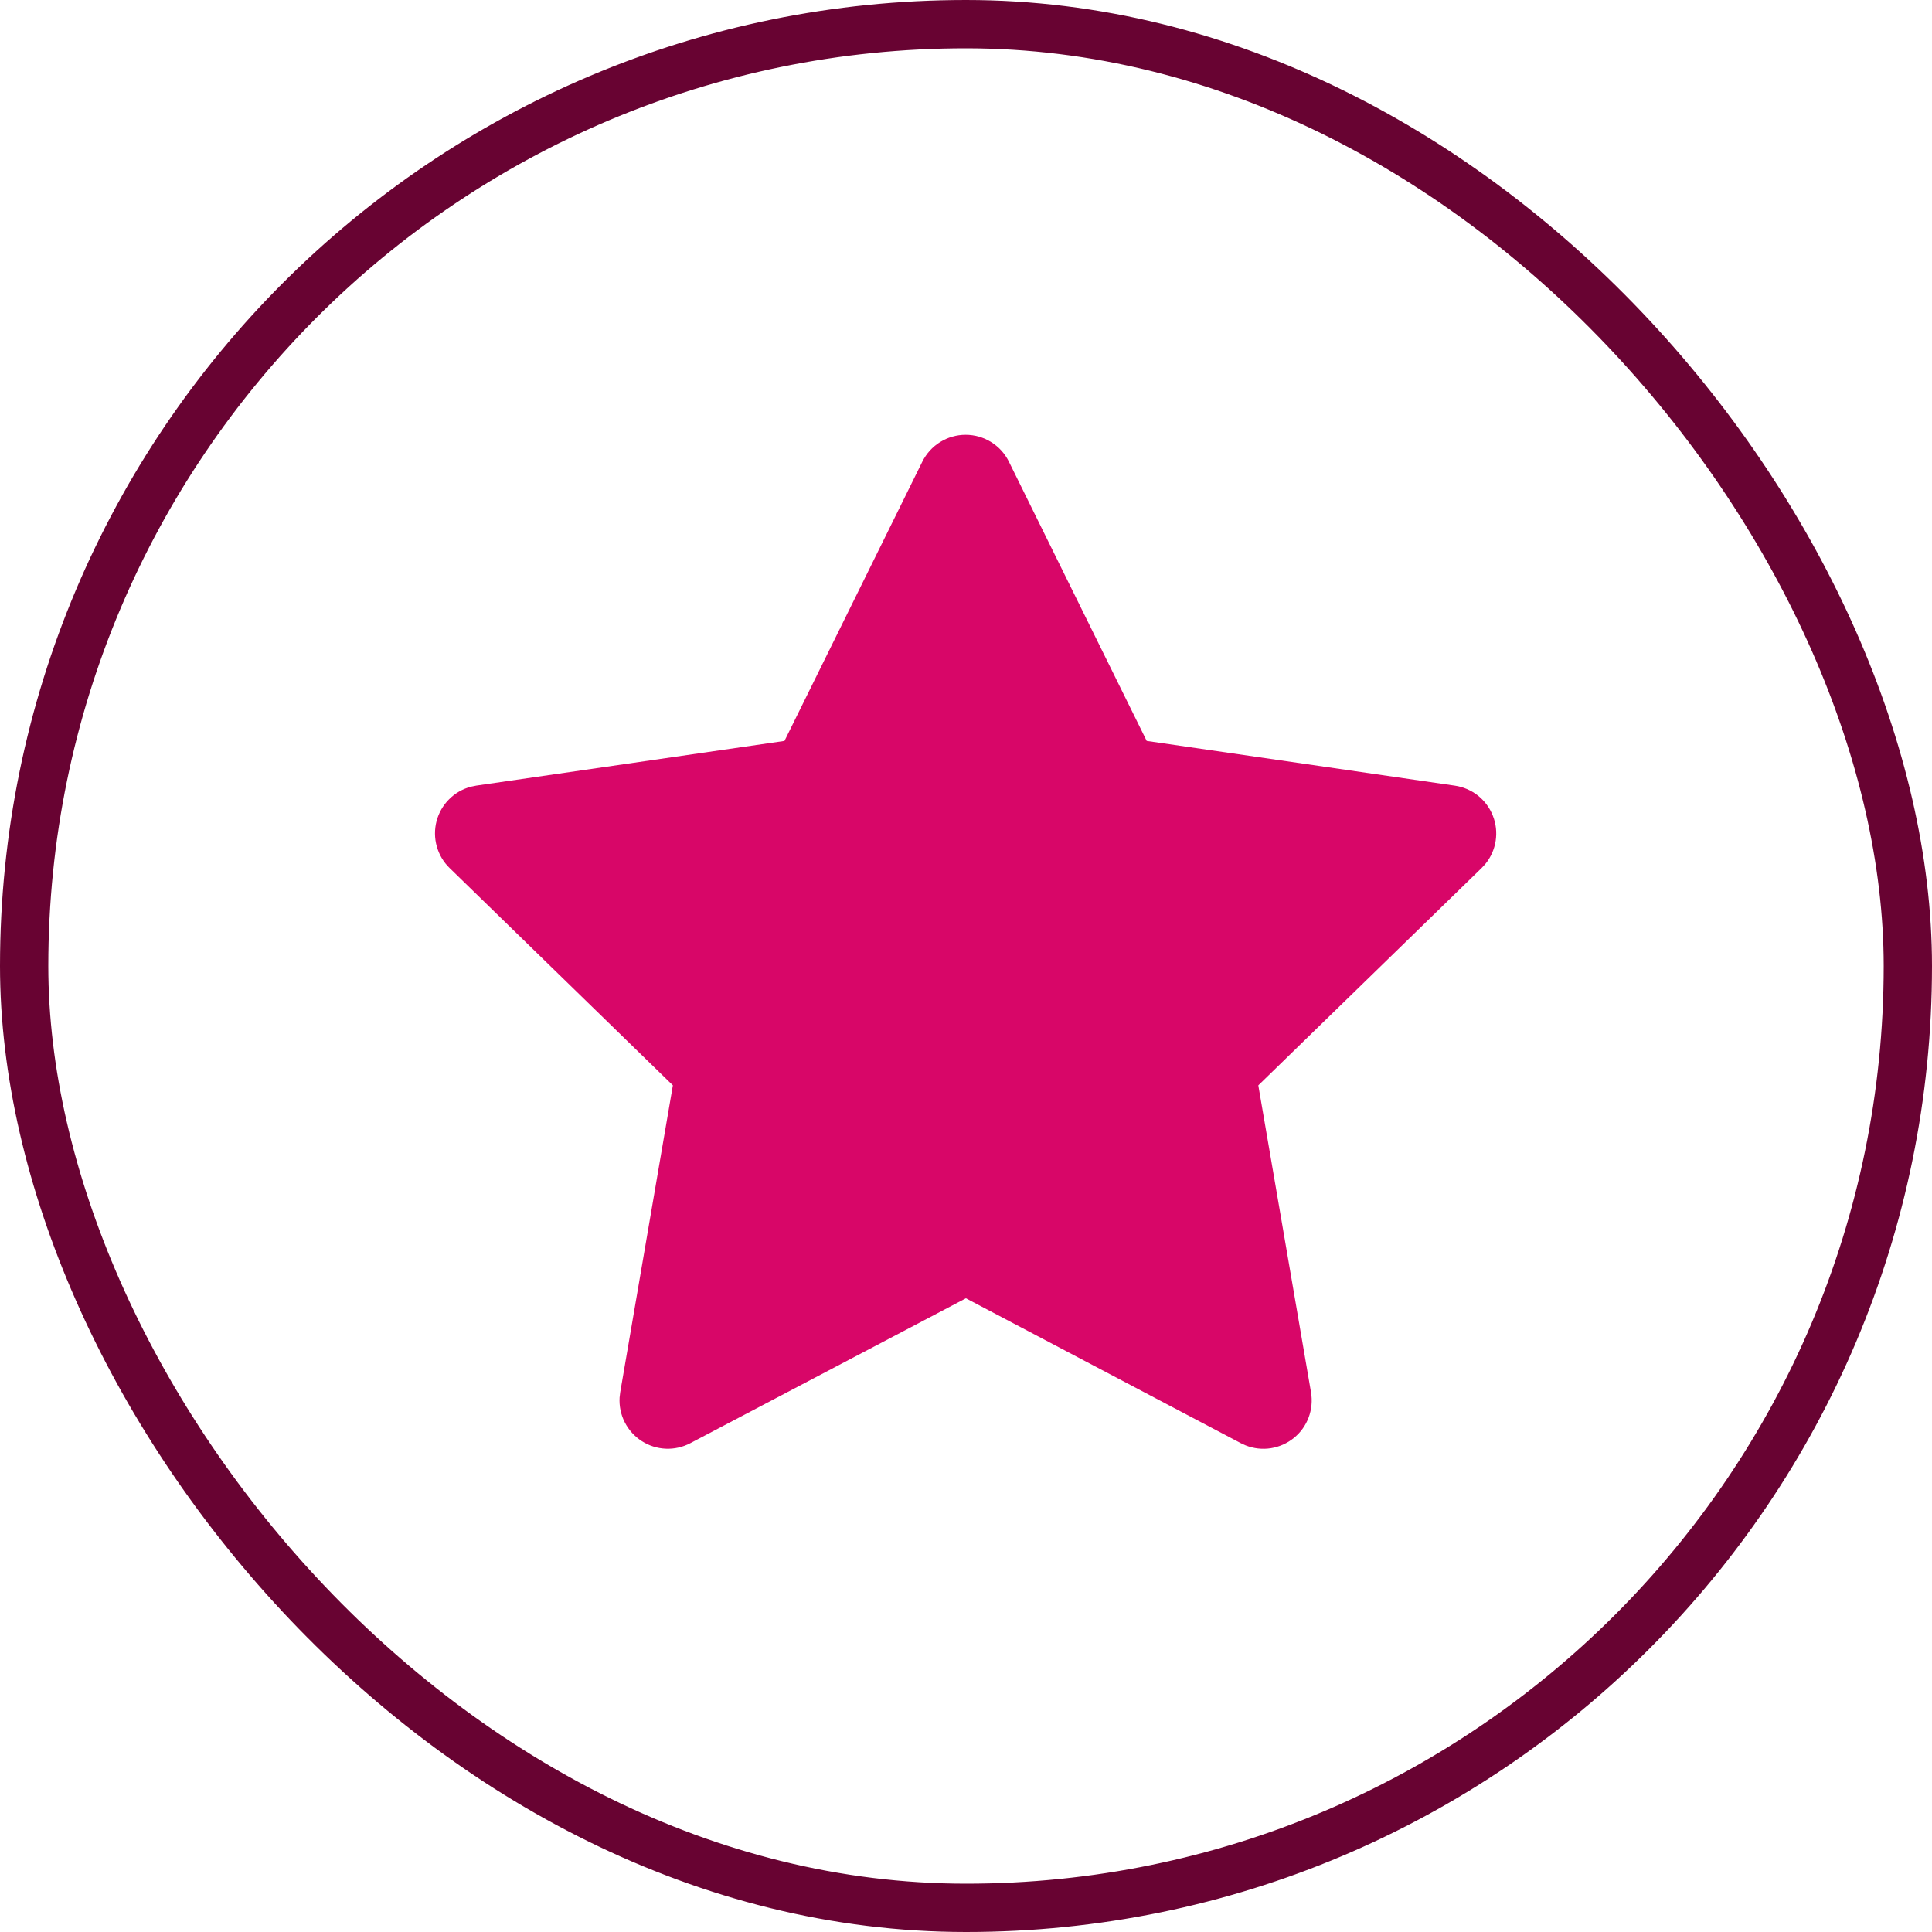
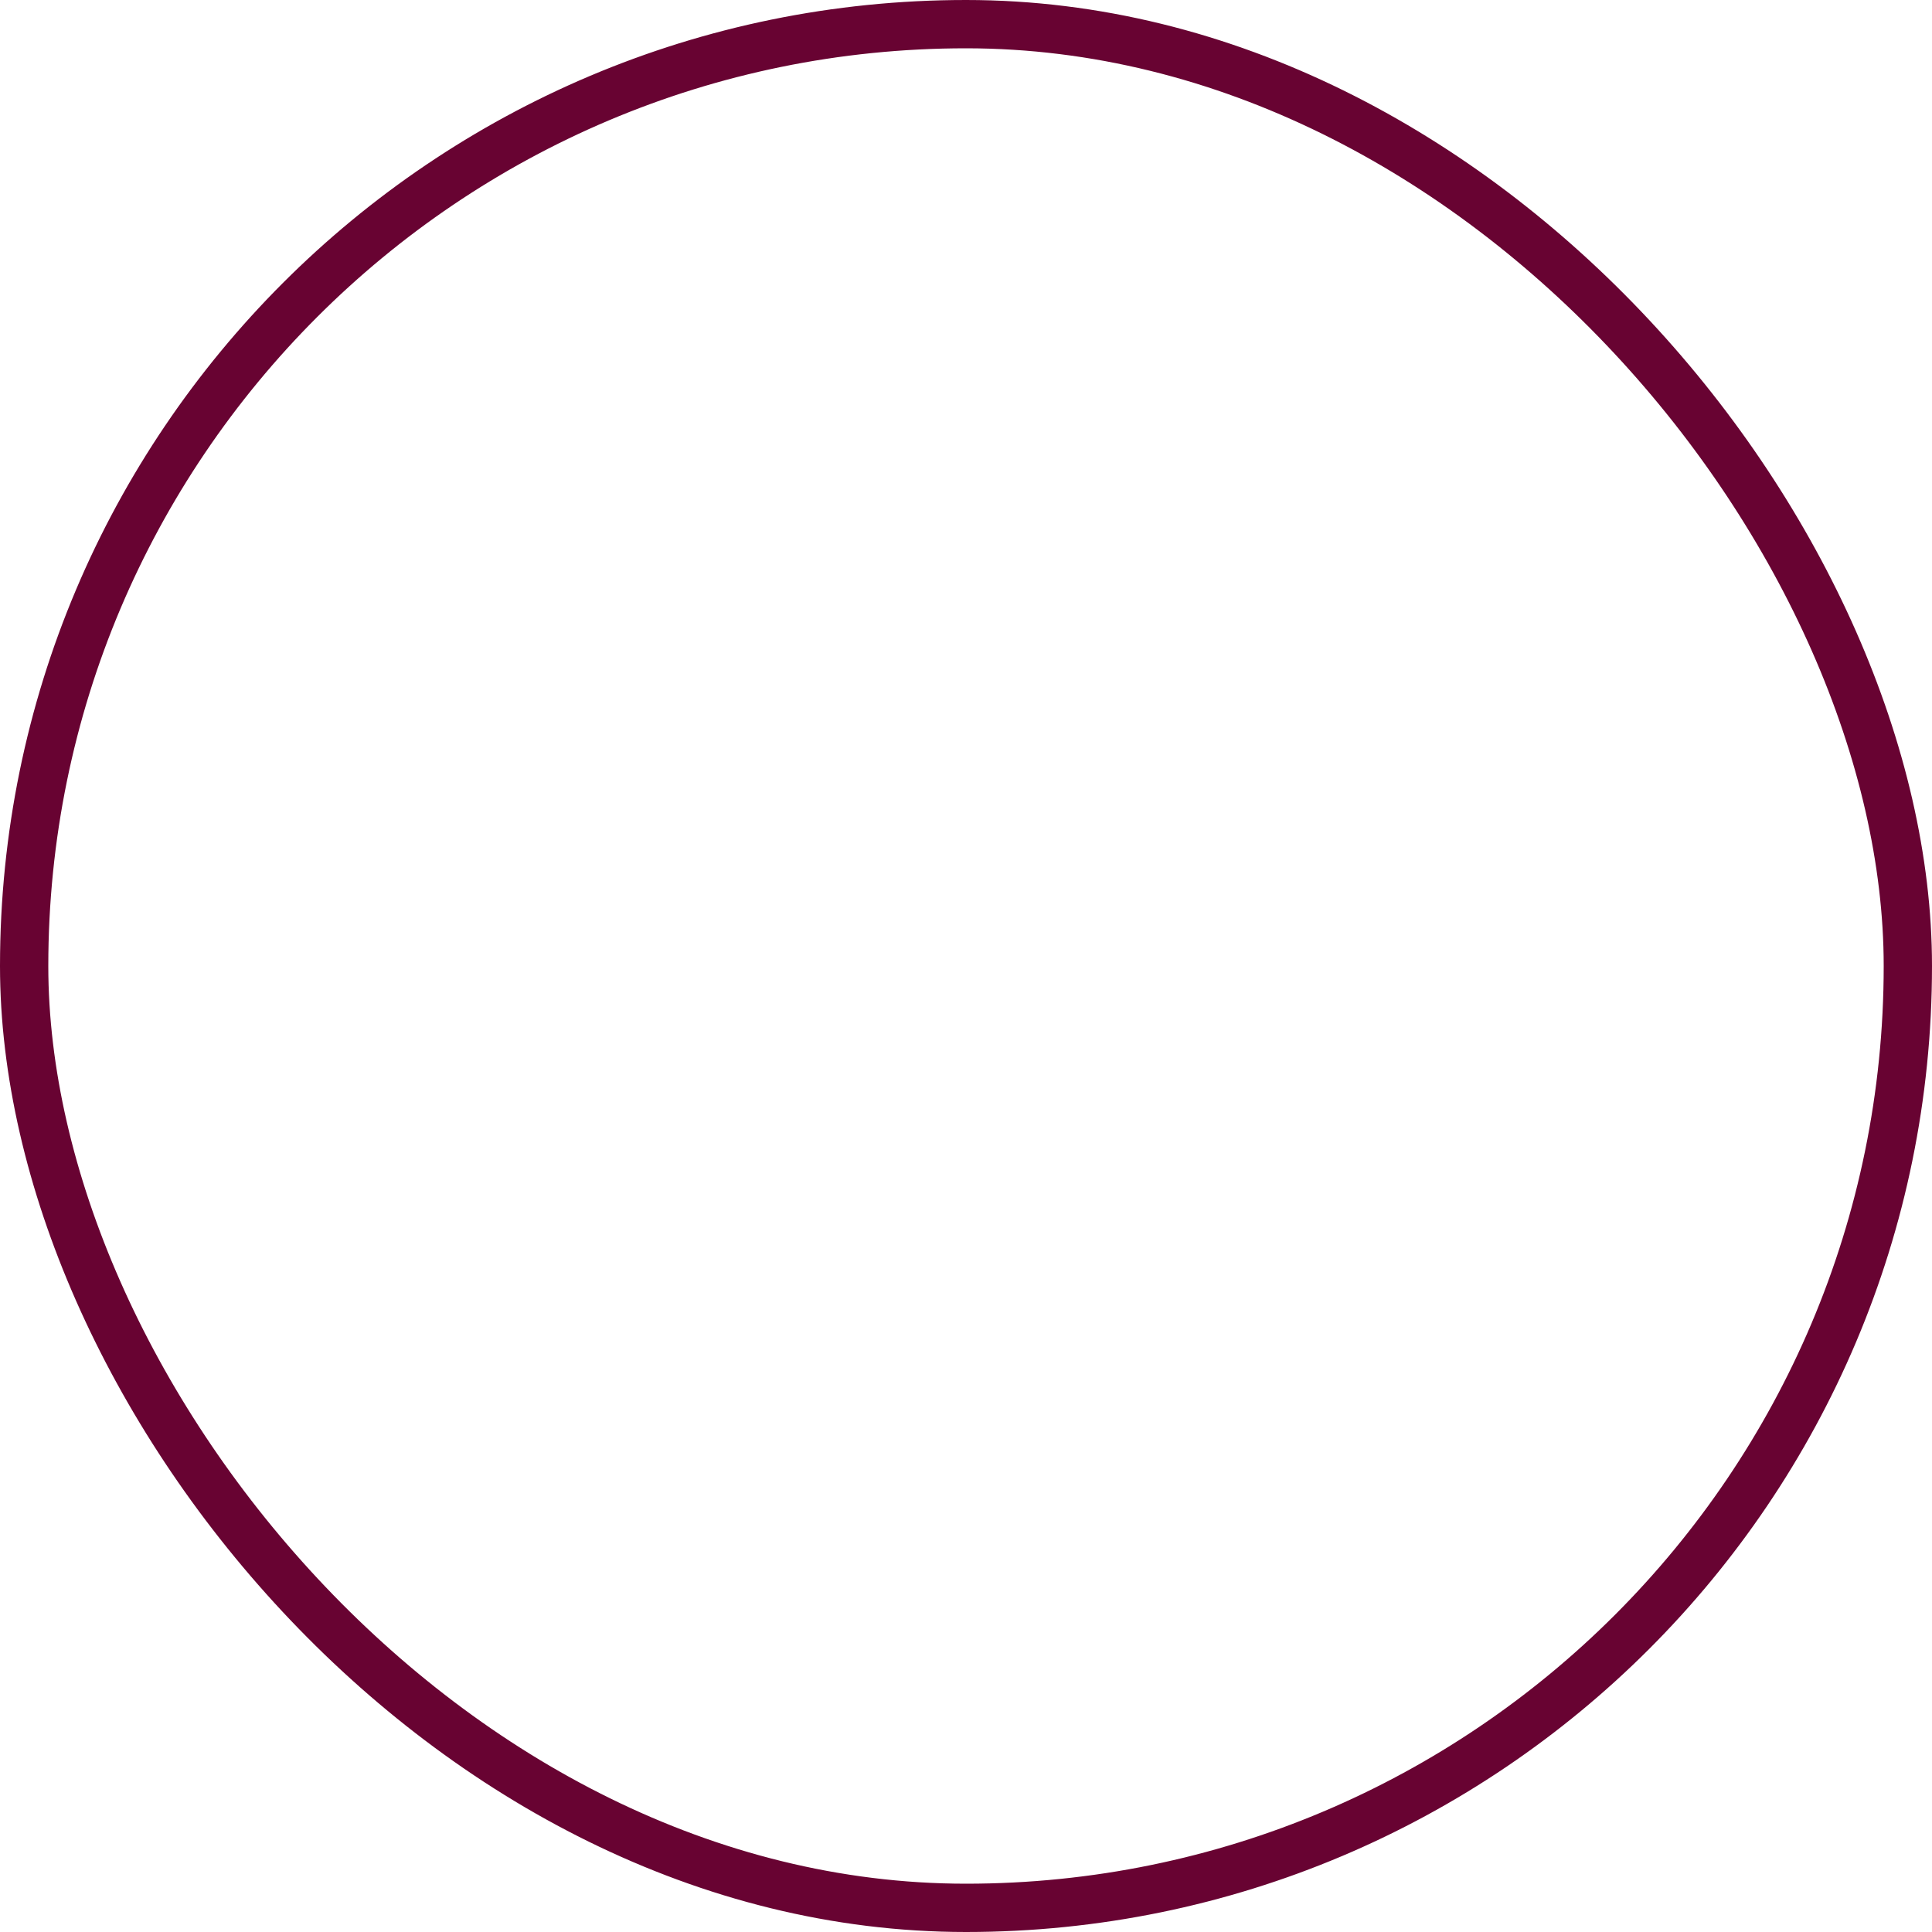
<svg xmlns="http://www.w3.org/2000/svg" width="40" height="40" viewBox="0 0 40 40" fill="none">
  <rect x="0.5" y="0.5" width="39" height="39" rx="19.5" stroke="#680332" />
-   <path d="M16.242 15.34L9.862 16.265L9.749 16.288C9.578 16.333 9.422 16.423 9.297 16.549C9.172 16.674 9.083 16.83 9.038 17.002C8.994 17.173 8.995 17.353 9.043 17.523C9.09 17.694 9.182 17.849 9.309 17.972L13.931 22.471L12.841 28.826L12.828 28.936C12.818 29.113 12.854 29.289 12.935 29.447C13.015 29.605 13.136 29.739 13.285 29.835C13.434 29.931 13.605 29.986 13.782 29.994C13.96 30.002 14.135 29.962 14.292 29.88L19.998 26.88L25.691 29.88L25.791 29.926C25.956 29.991 26.136 30.011 26.311 29.984C26.486 29.956 26.651 29.883 26.789 29.771C26.927 29.659 27.032 29.513 27.094 29.347C27.156 29.18 27.173 29.001 27.143 28.826L26.052 22.471L30.676 17.971L30.754 17.886C30.866 17.749 30.939 17.584 30.966 17.41C30.993 17.235 30.974 17.056 30.909 16.892C30.845 16.727 30.738 16.582 30.6 16.472C30.461 16.363 30.296 16.291 30.121 16.266L23.741 15.34L20.889 9.56C20.807 9.392 20.679 9.251 20.52 9.153C20.362 9.054 20.179 9.002 19.992 9.002C19.806 9.002 19.623 9.054 19.464 9.153C19.306 9.251 19.178 9.392 19.095 9.56L16.242 15.34Z" fill="#D80668" />
</svg>